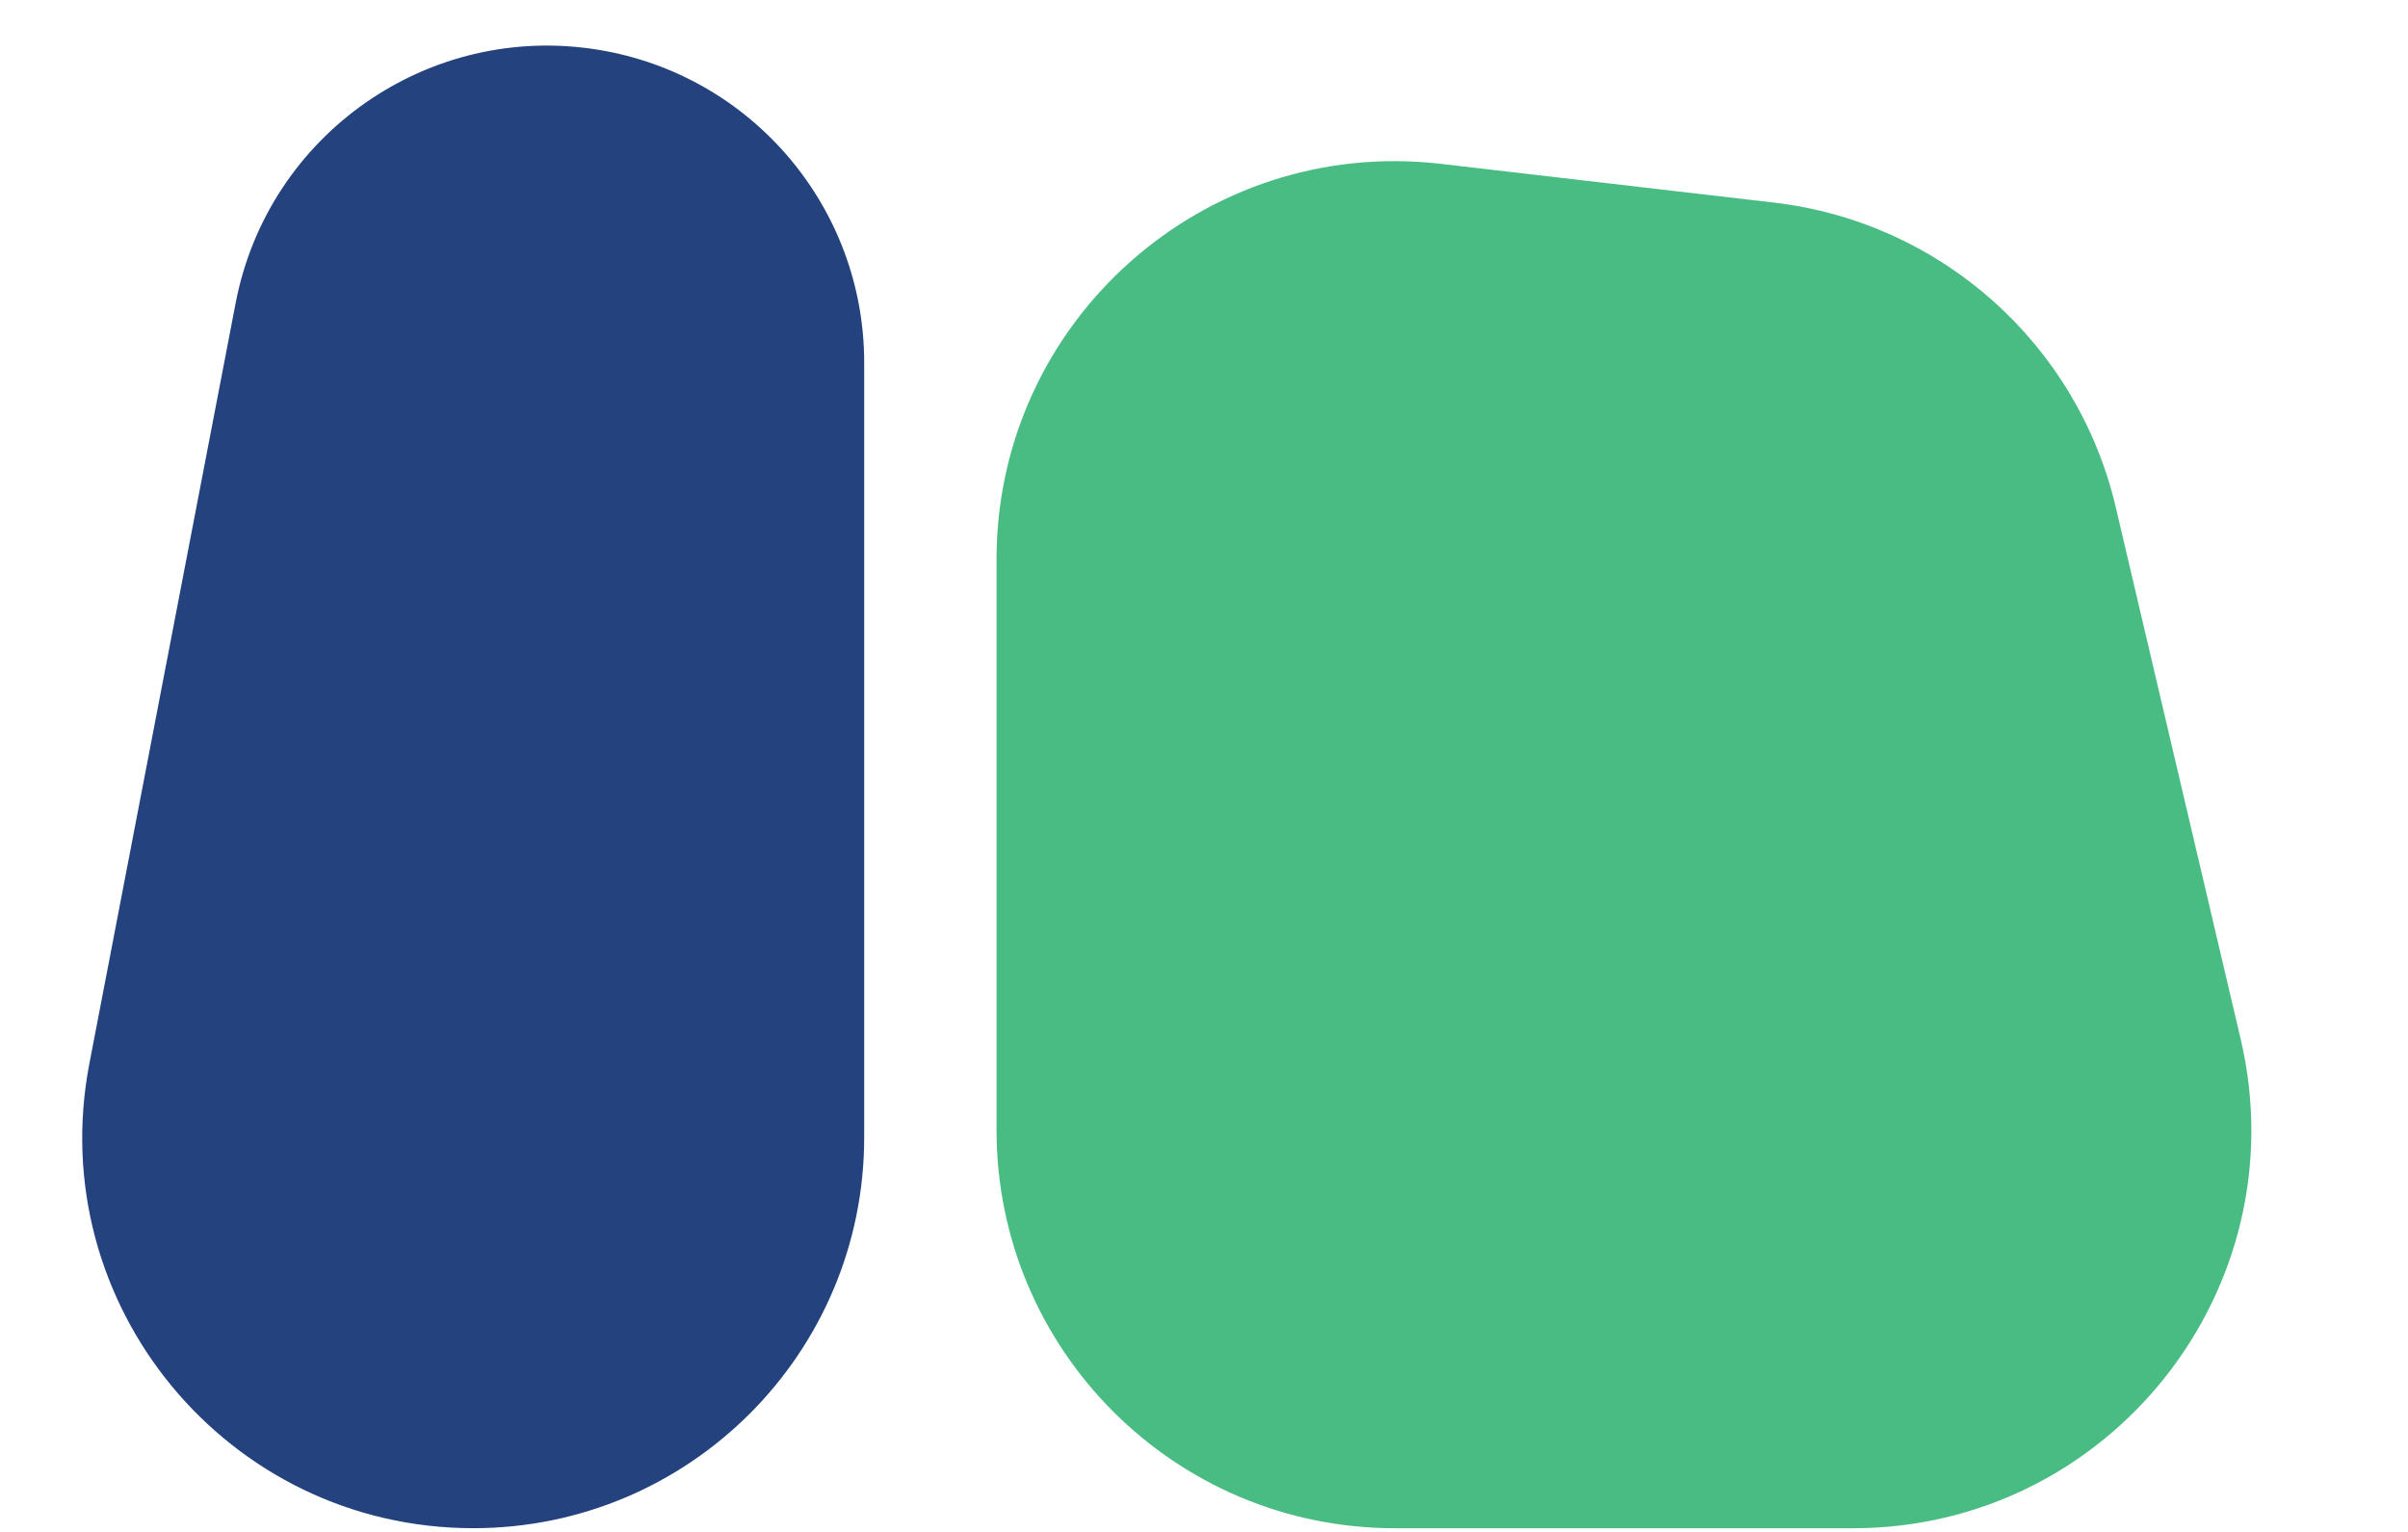
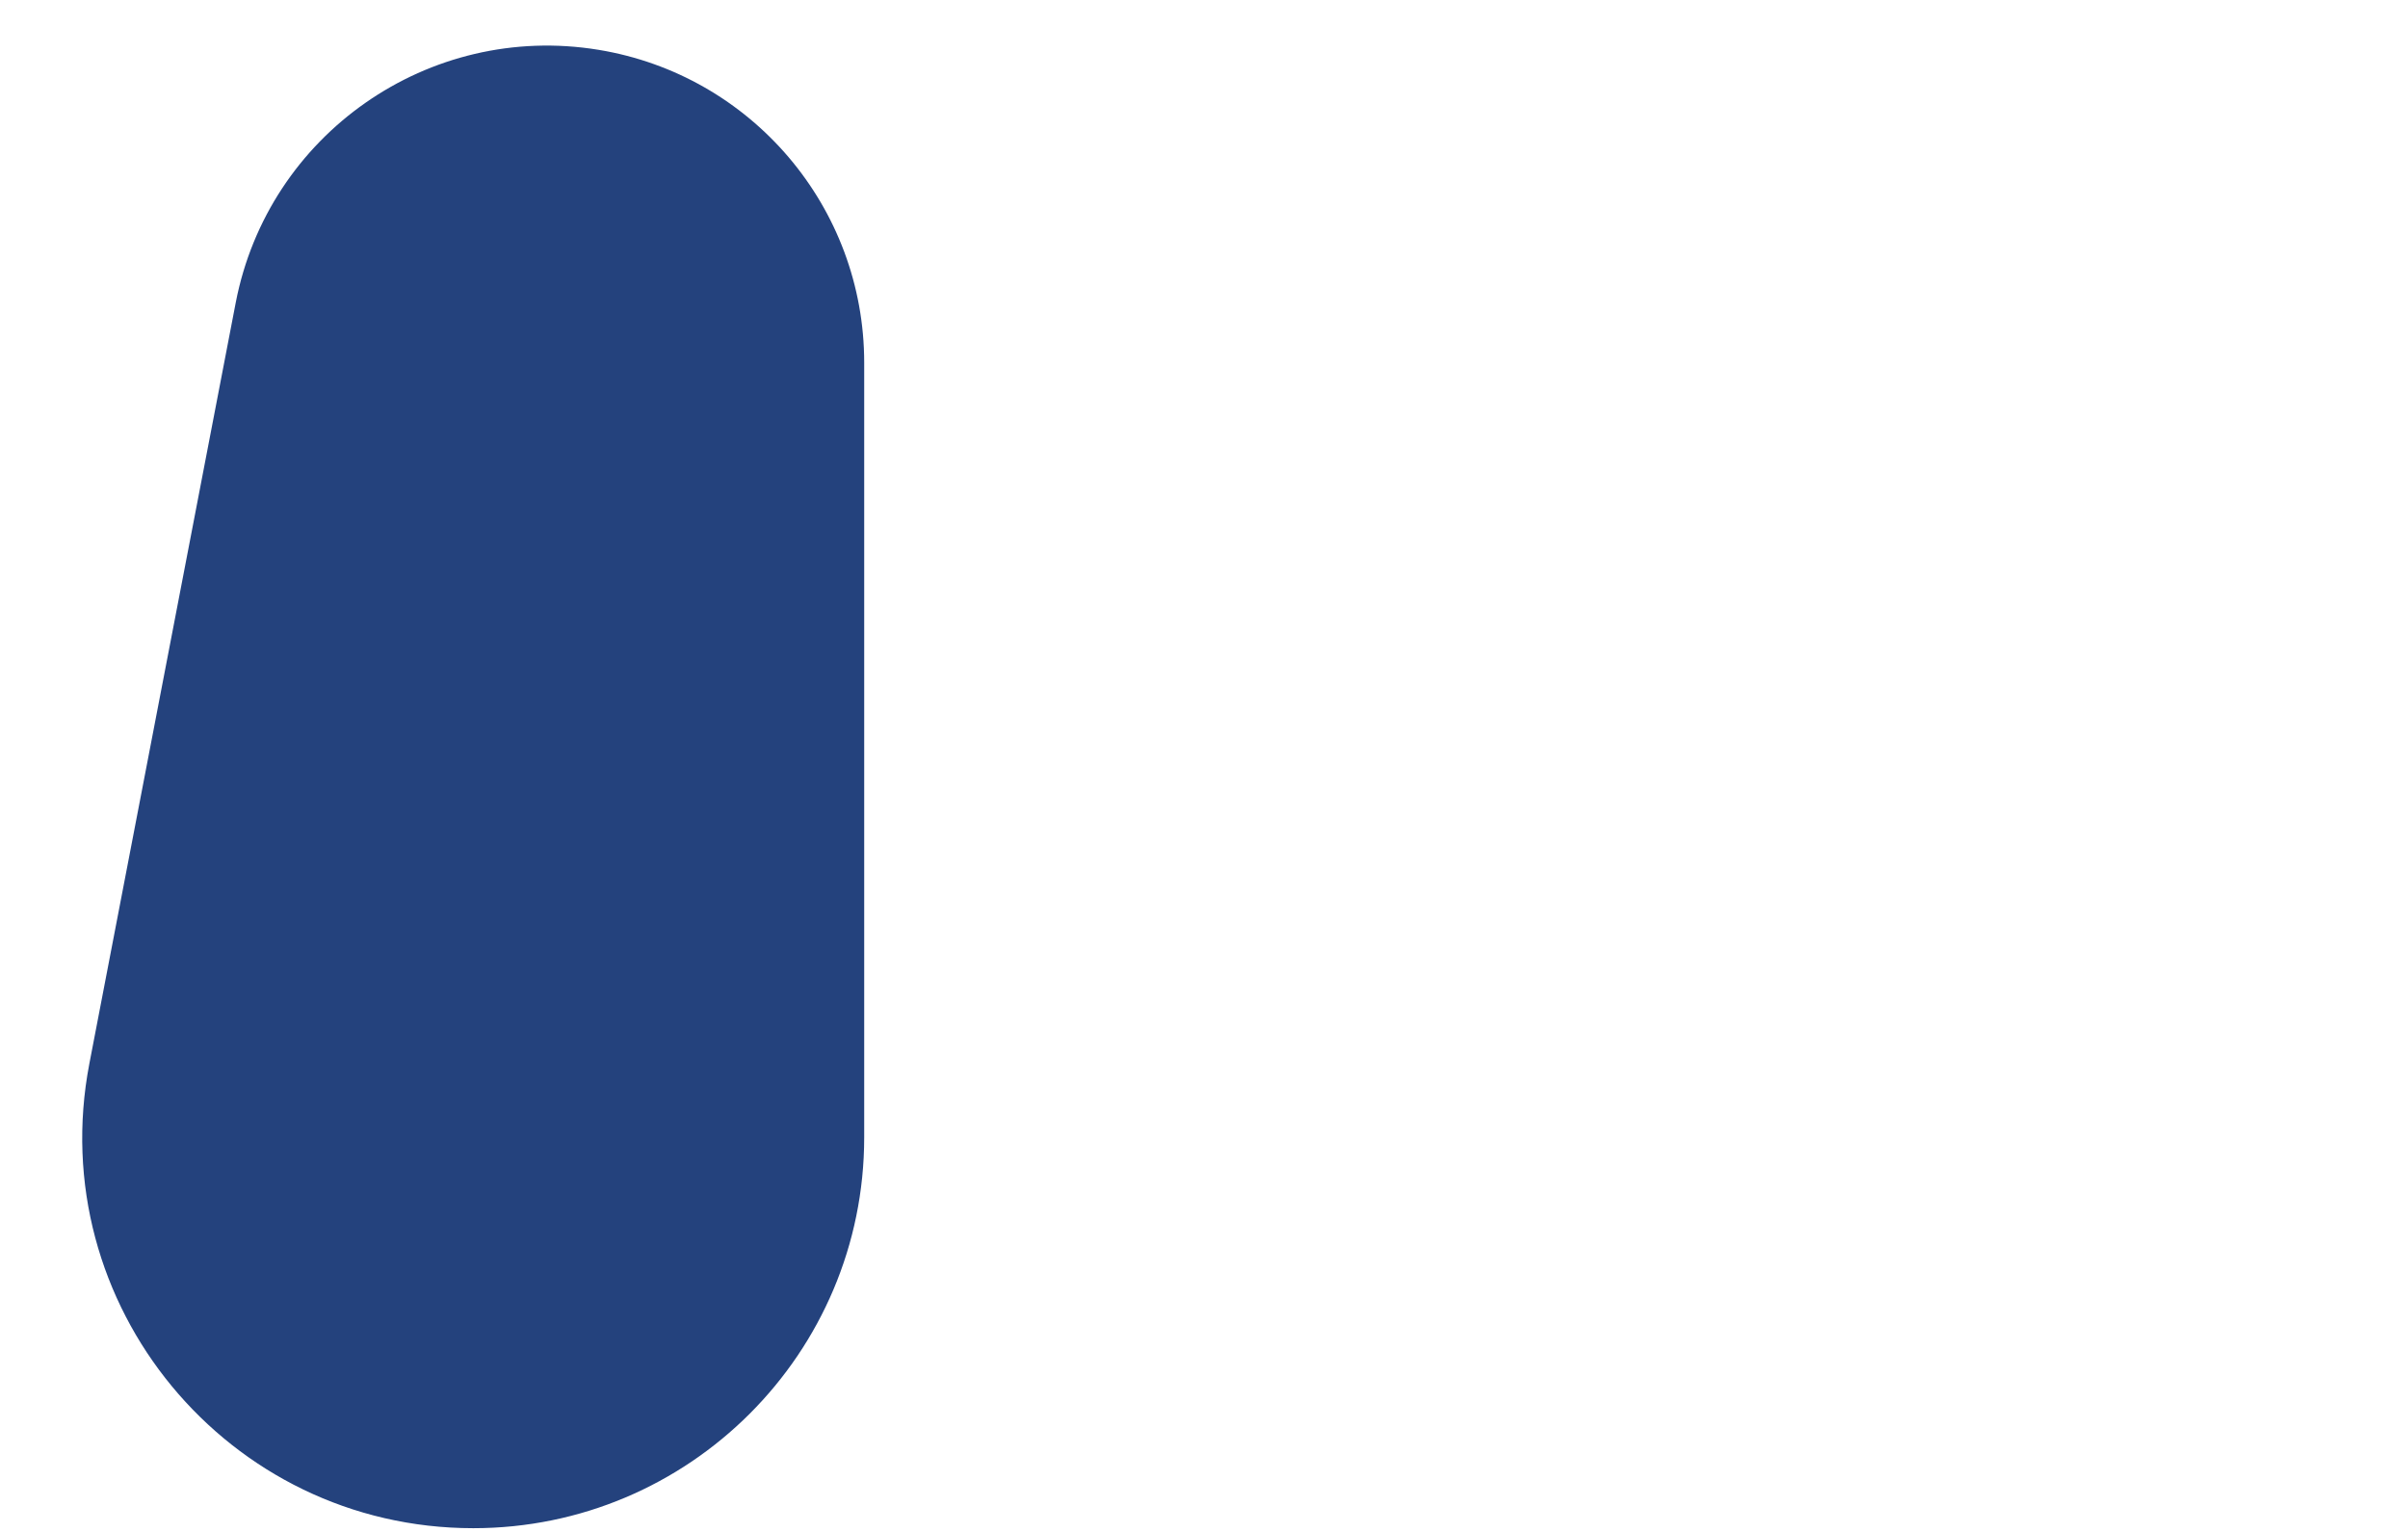
<svg xmlns="http://www.w3.org/2000/svg" width="44" height="28" viewBox="0 0 44 28" fill="none">
-   <path d="M26.33 2.995C22.005 2.492 18.209 5.873 18.209 10.226L18.209 20.653C18.209 24.673 21.468 27.933 25.489 27.933L33.855 27.933C38.548 27.933 42.015 23.557 40.942 18.989L38.66 9.27C37.959 6.284 35.461 4.058 32.414 3.703L26.33 2.995Z" fill="#49BC83" />
  <path d="M10.933 0.91C7.837 0.403 4.9 2.453 4.307 5.534L1.633 19.44C0.786 23.845 4.162 27.932 8.648 27.932C12.593 27.932 15.791 24.734 15.791 20.789L15.791 6.628C15.791 3.789 13.734 1.368 10.933 0.91Z" fill="#24427D" />
</svg>